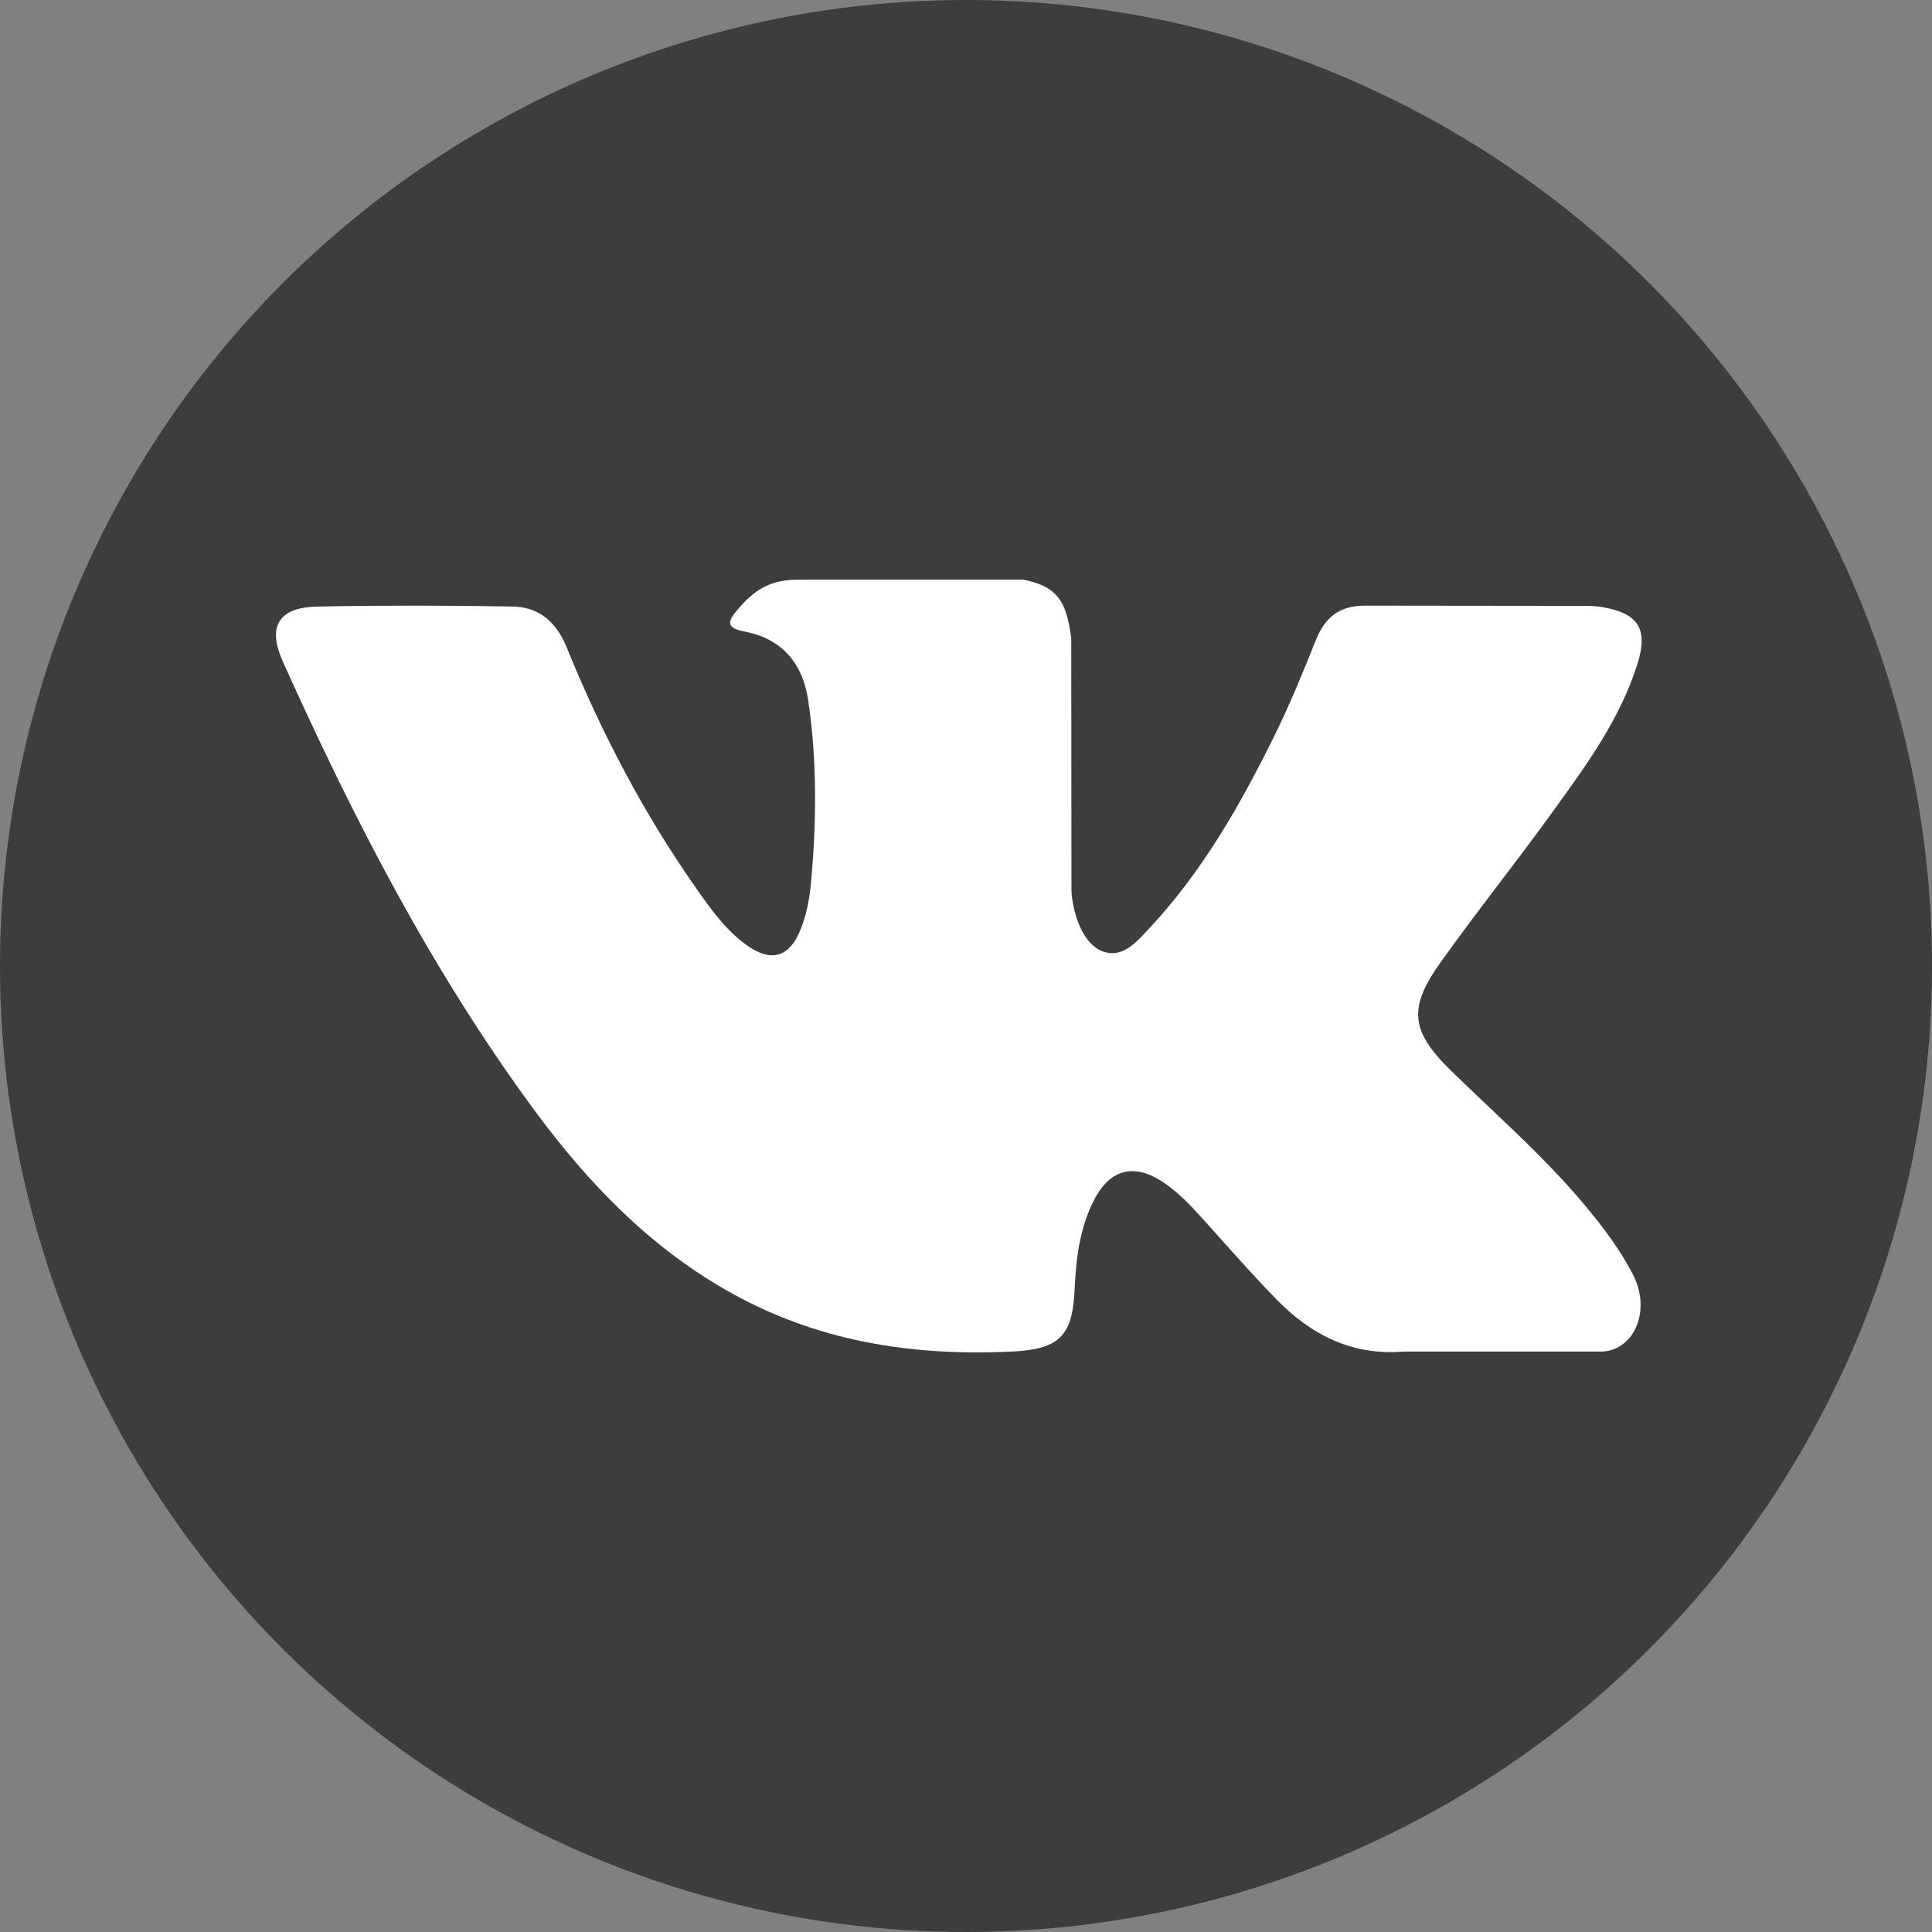
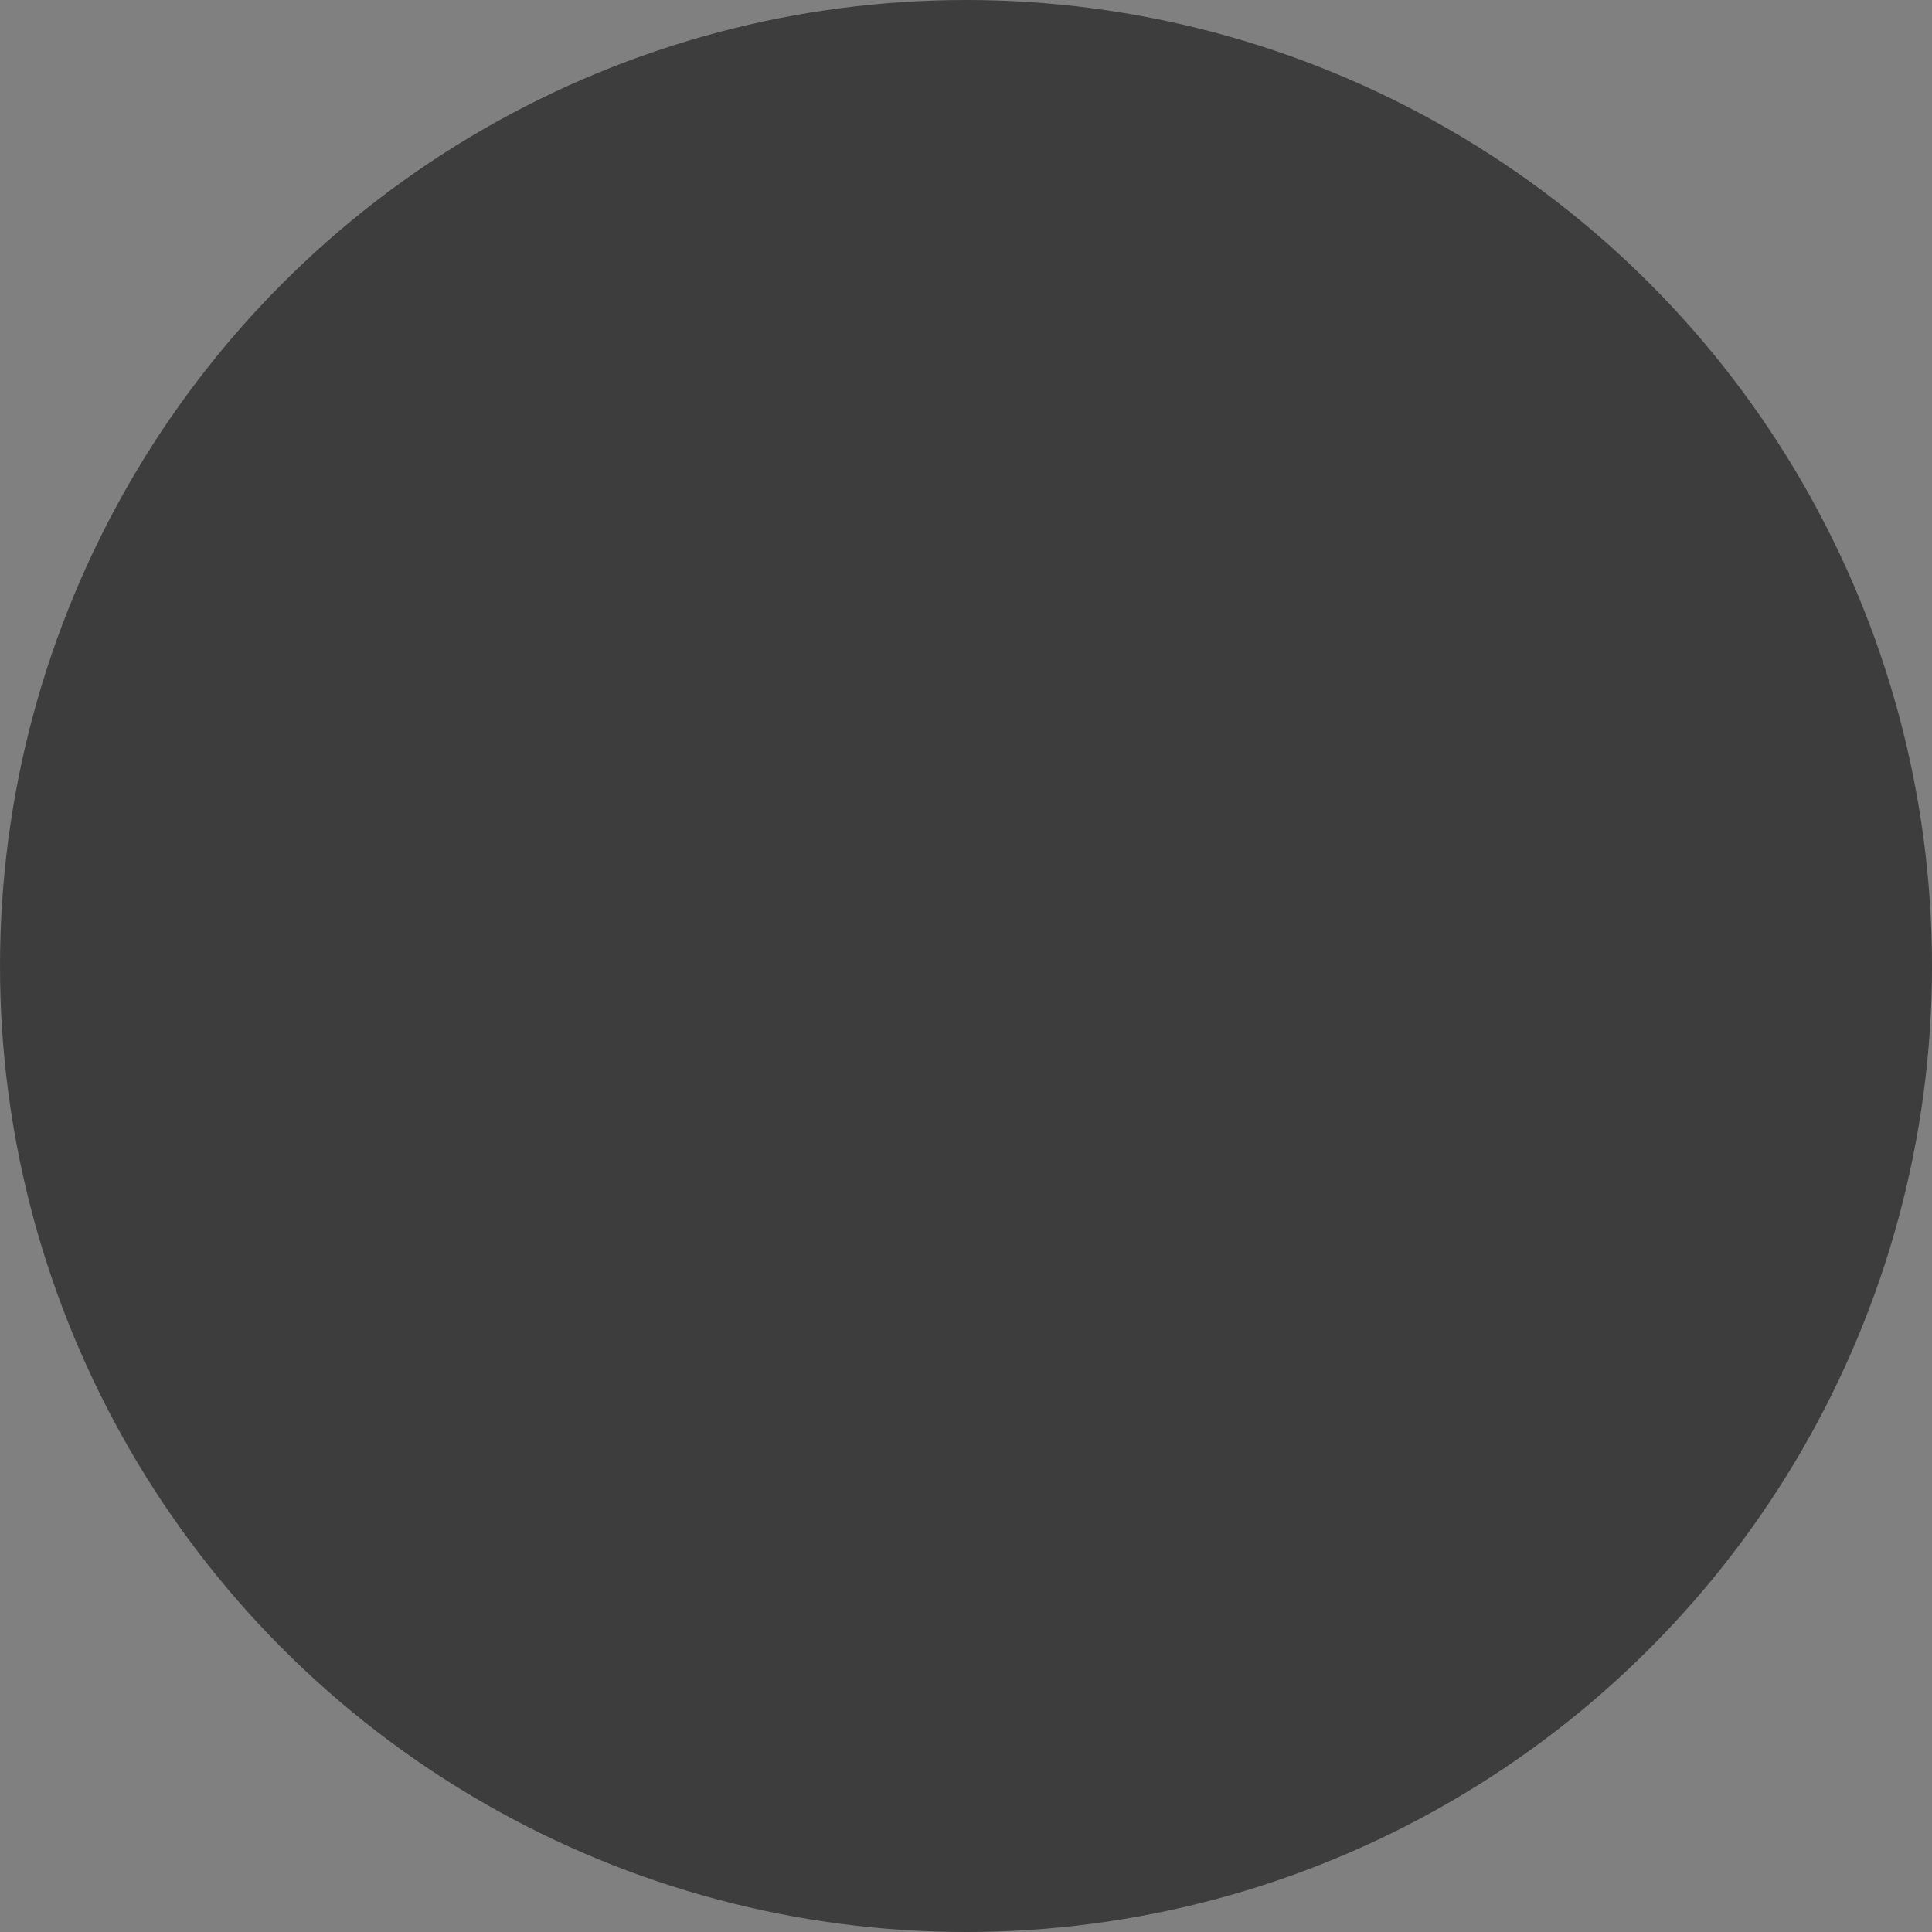
<svg xmlns="http://www.w3.org/2000/svg" width="70" height="70" viewBox="0 0 70 70" fill="none">
  <rect x="0" y="0" width="70" height="70" fill="#808080" stroke="none" />
  <circle cx="35" cy="35" r="35" fill="#3D3D3D" />
-   <path fill-rule="evenodd" clip-rule="evenodd" d="M53.905 40.067C53.462 39.648 53.019 39.228 52.583 38.802C51.104 37.359 51.009 36.522 52.201 34.859C52.892 33.89 53.611 32.941 54.331 31.992C54.962 31.16 55.593 30.328 56.205 29.482C56.248 29.422 56.291 29.362 56.335 29.303C57.515 27.671 58.7 26.032 59.321 24.078C59.73 22.789 59.367 22.221 58.046 21.995C57.817 21.955 57.583 21.953 57.352 21.953L49.511 21.944C48.545 21.929 48.012 22.35 47.67 23.206C47.209 24.363 46.735 25.518 46.185 26.635C44.939 29.166 43.548 31.612 41.595 33.684C41.568 33.713 41.54 33.743 41.512 33.773C41.103 34.21 40.644 34.701 39.97 34.479C39.072 34.151 38.806 32.669 38.821 32.169L38.813 23.12C38.639 21.828 38.352 21.252 37.068 21L28.926 21.001C27.838 21.001 27.294 21.422 26.713 22.101C26.379 22.494 26.278 22.749 26.966 22.879C28.317 23.135 29.079 24.011 29.281 25.366C29.605 27.532 29.582 29.705 29.395 31.879C29.34 32.514 29.232 33.148 28.98 33.74C28.586 34.672 27.95 34.861 27.115 34.288C26.359 33.769 25.828 33.037 25.307 32.302C23.355 29.542 21.796 26.567 20.525 23.44C20.157 22.537 19.524 21.989 18.567 21.974C16.215 21.936 13.863 21.931 11.511 21.976C10.095 22.003 9.673 22.689 10.25 23.973C12.811 29.671 15.662 35.209 19.385 40.256C21.296 42.845 23.49 45.132 26.324 46.752C29.537 48.589 32.994 49.141 36.637 48.971C38.342 48.891 38.855 48.447 38.933 46.748C38.988 45.585 39.119 44.428 39.692 43.383C40.255 42.357 41.109 42.161 42.091 42.8C42.584 43.119 42.997 43.525 43.389 43.955C43.707 44.302 44.02 44.653 44.334 45.004C44.969 45.713 45.604 46.422 46.271 47.101C47.519 48.373 49.001 49.124 50.862 48.97L58.068 48.971C59.229 48.894 59.832 47.473 59.164 46.177C58.696 45.268 58.081 44.459 57.429 43.678C56.349 42.381 55.127 41.224 53.905 40.067Z" fill="white" />
</svg>